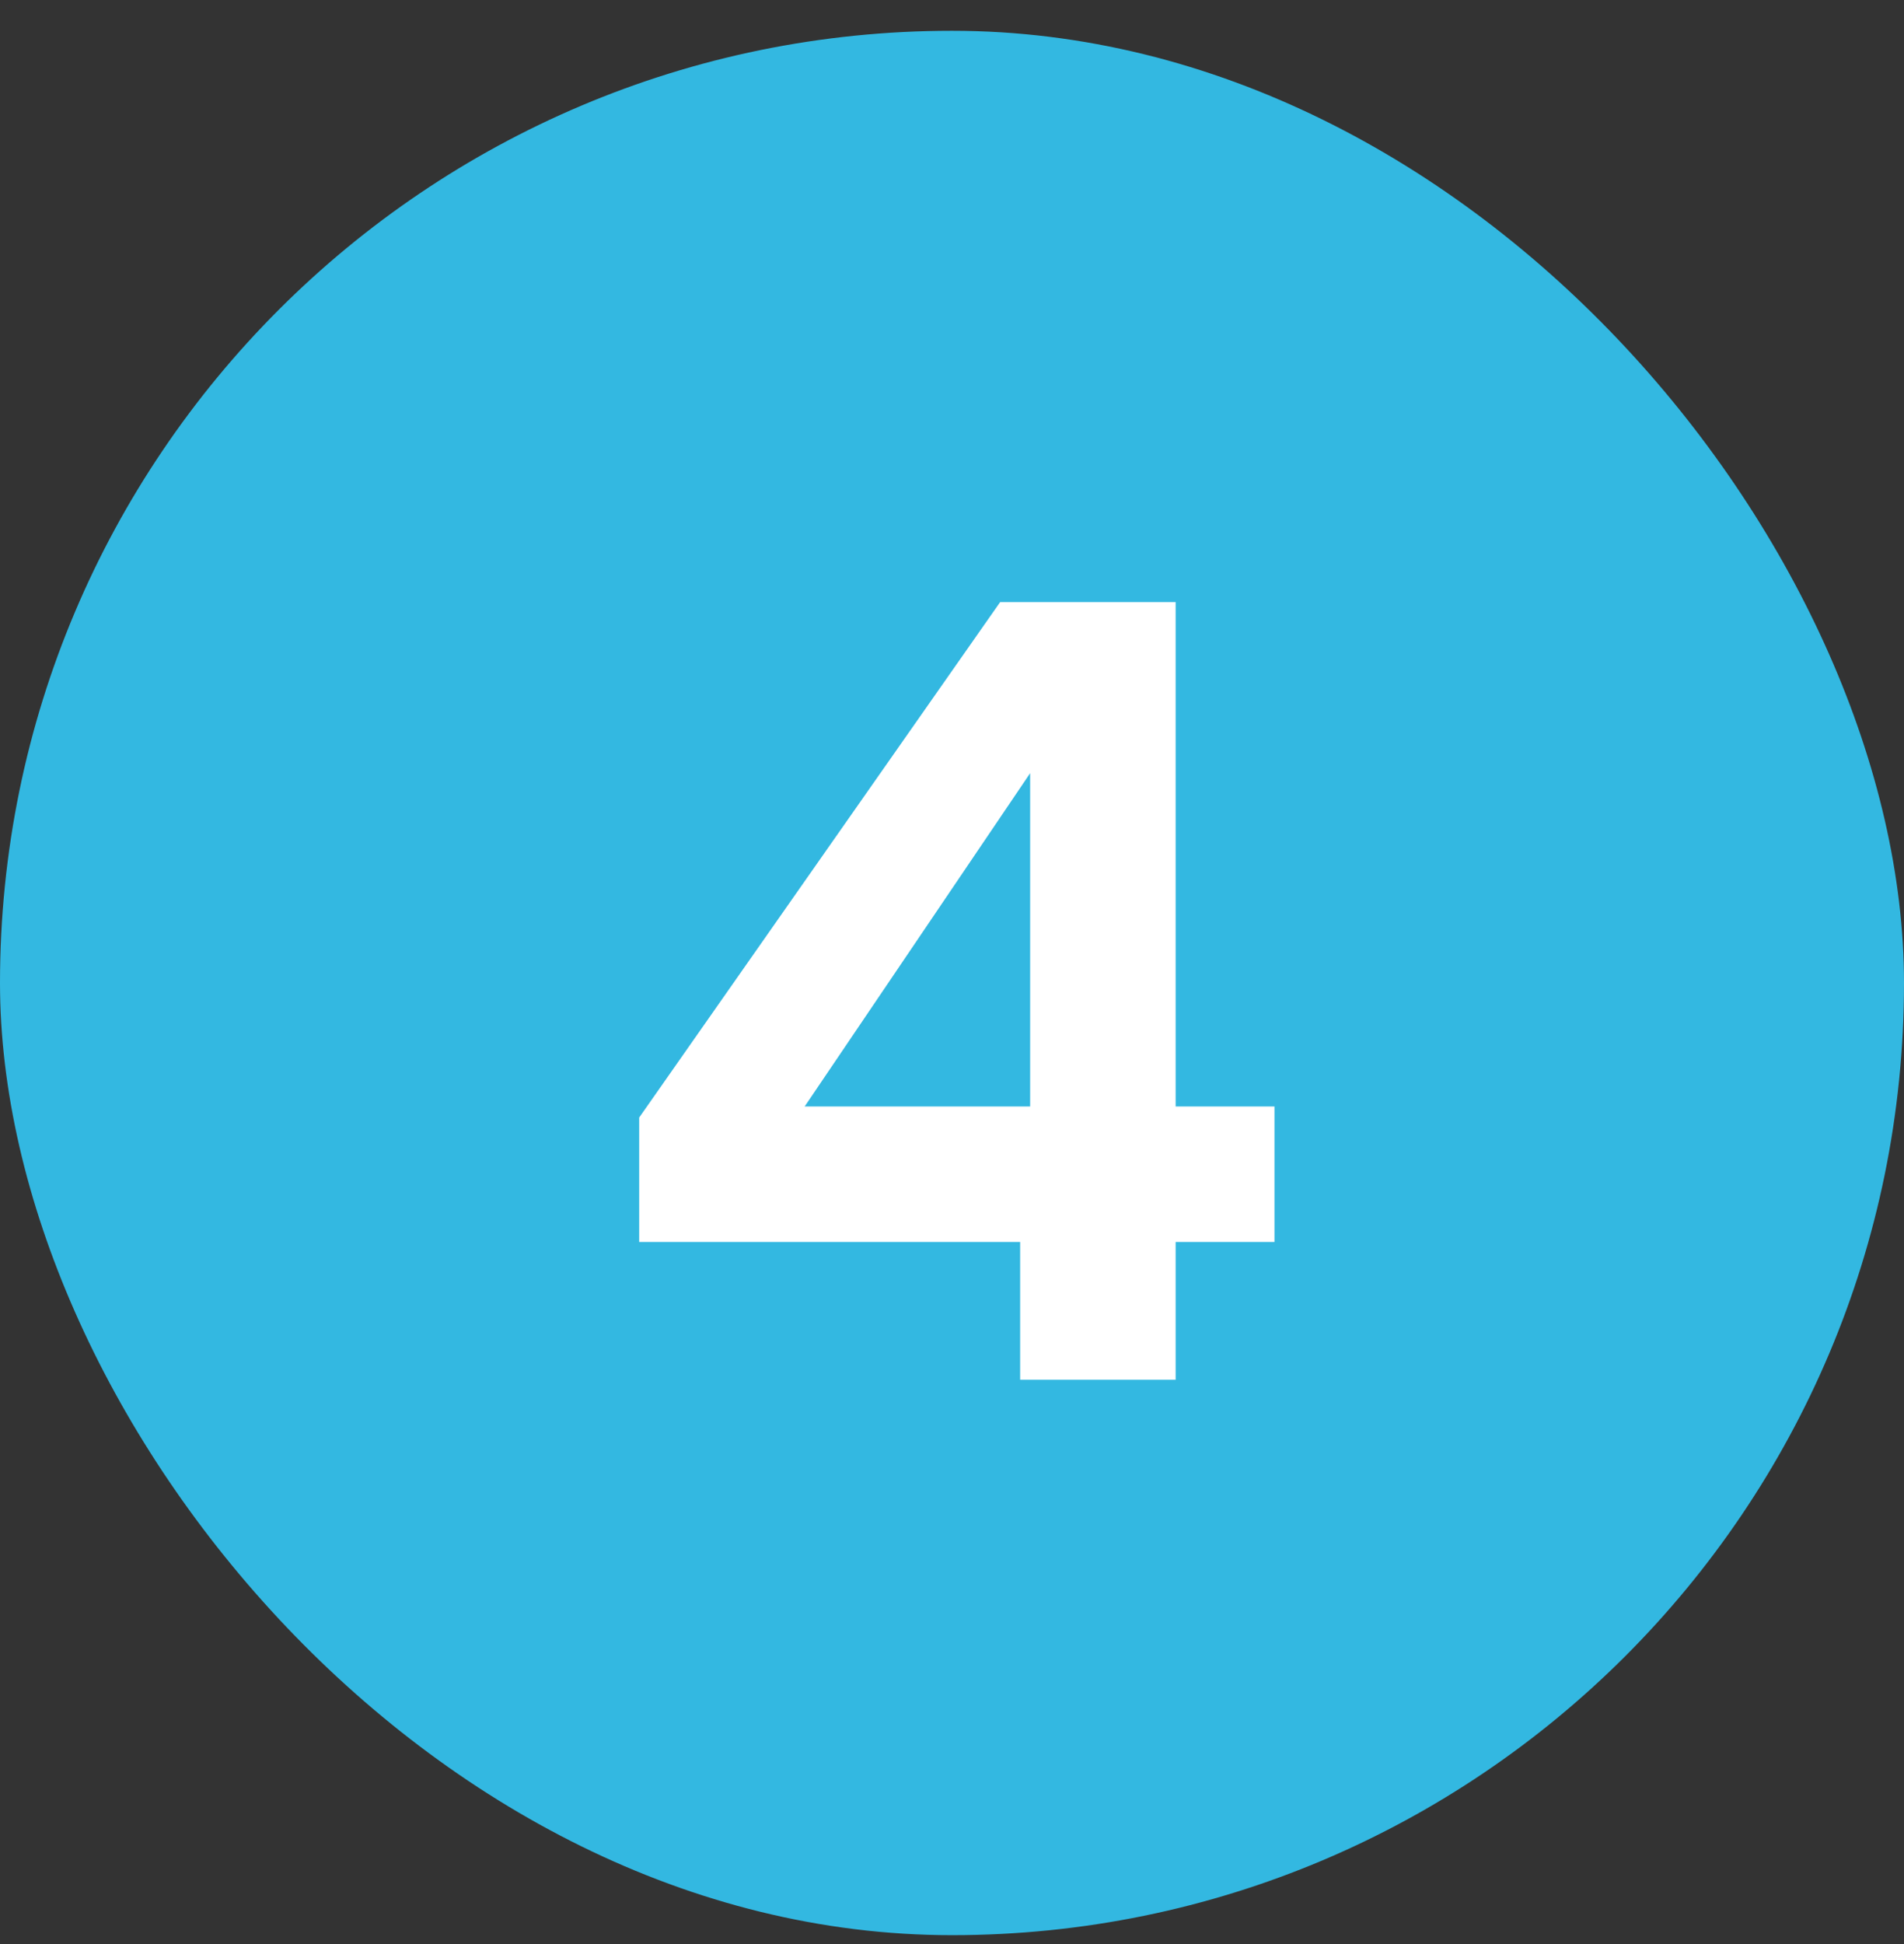
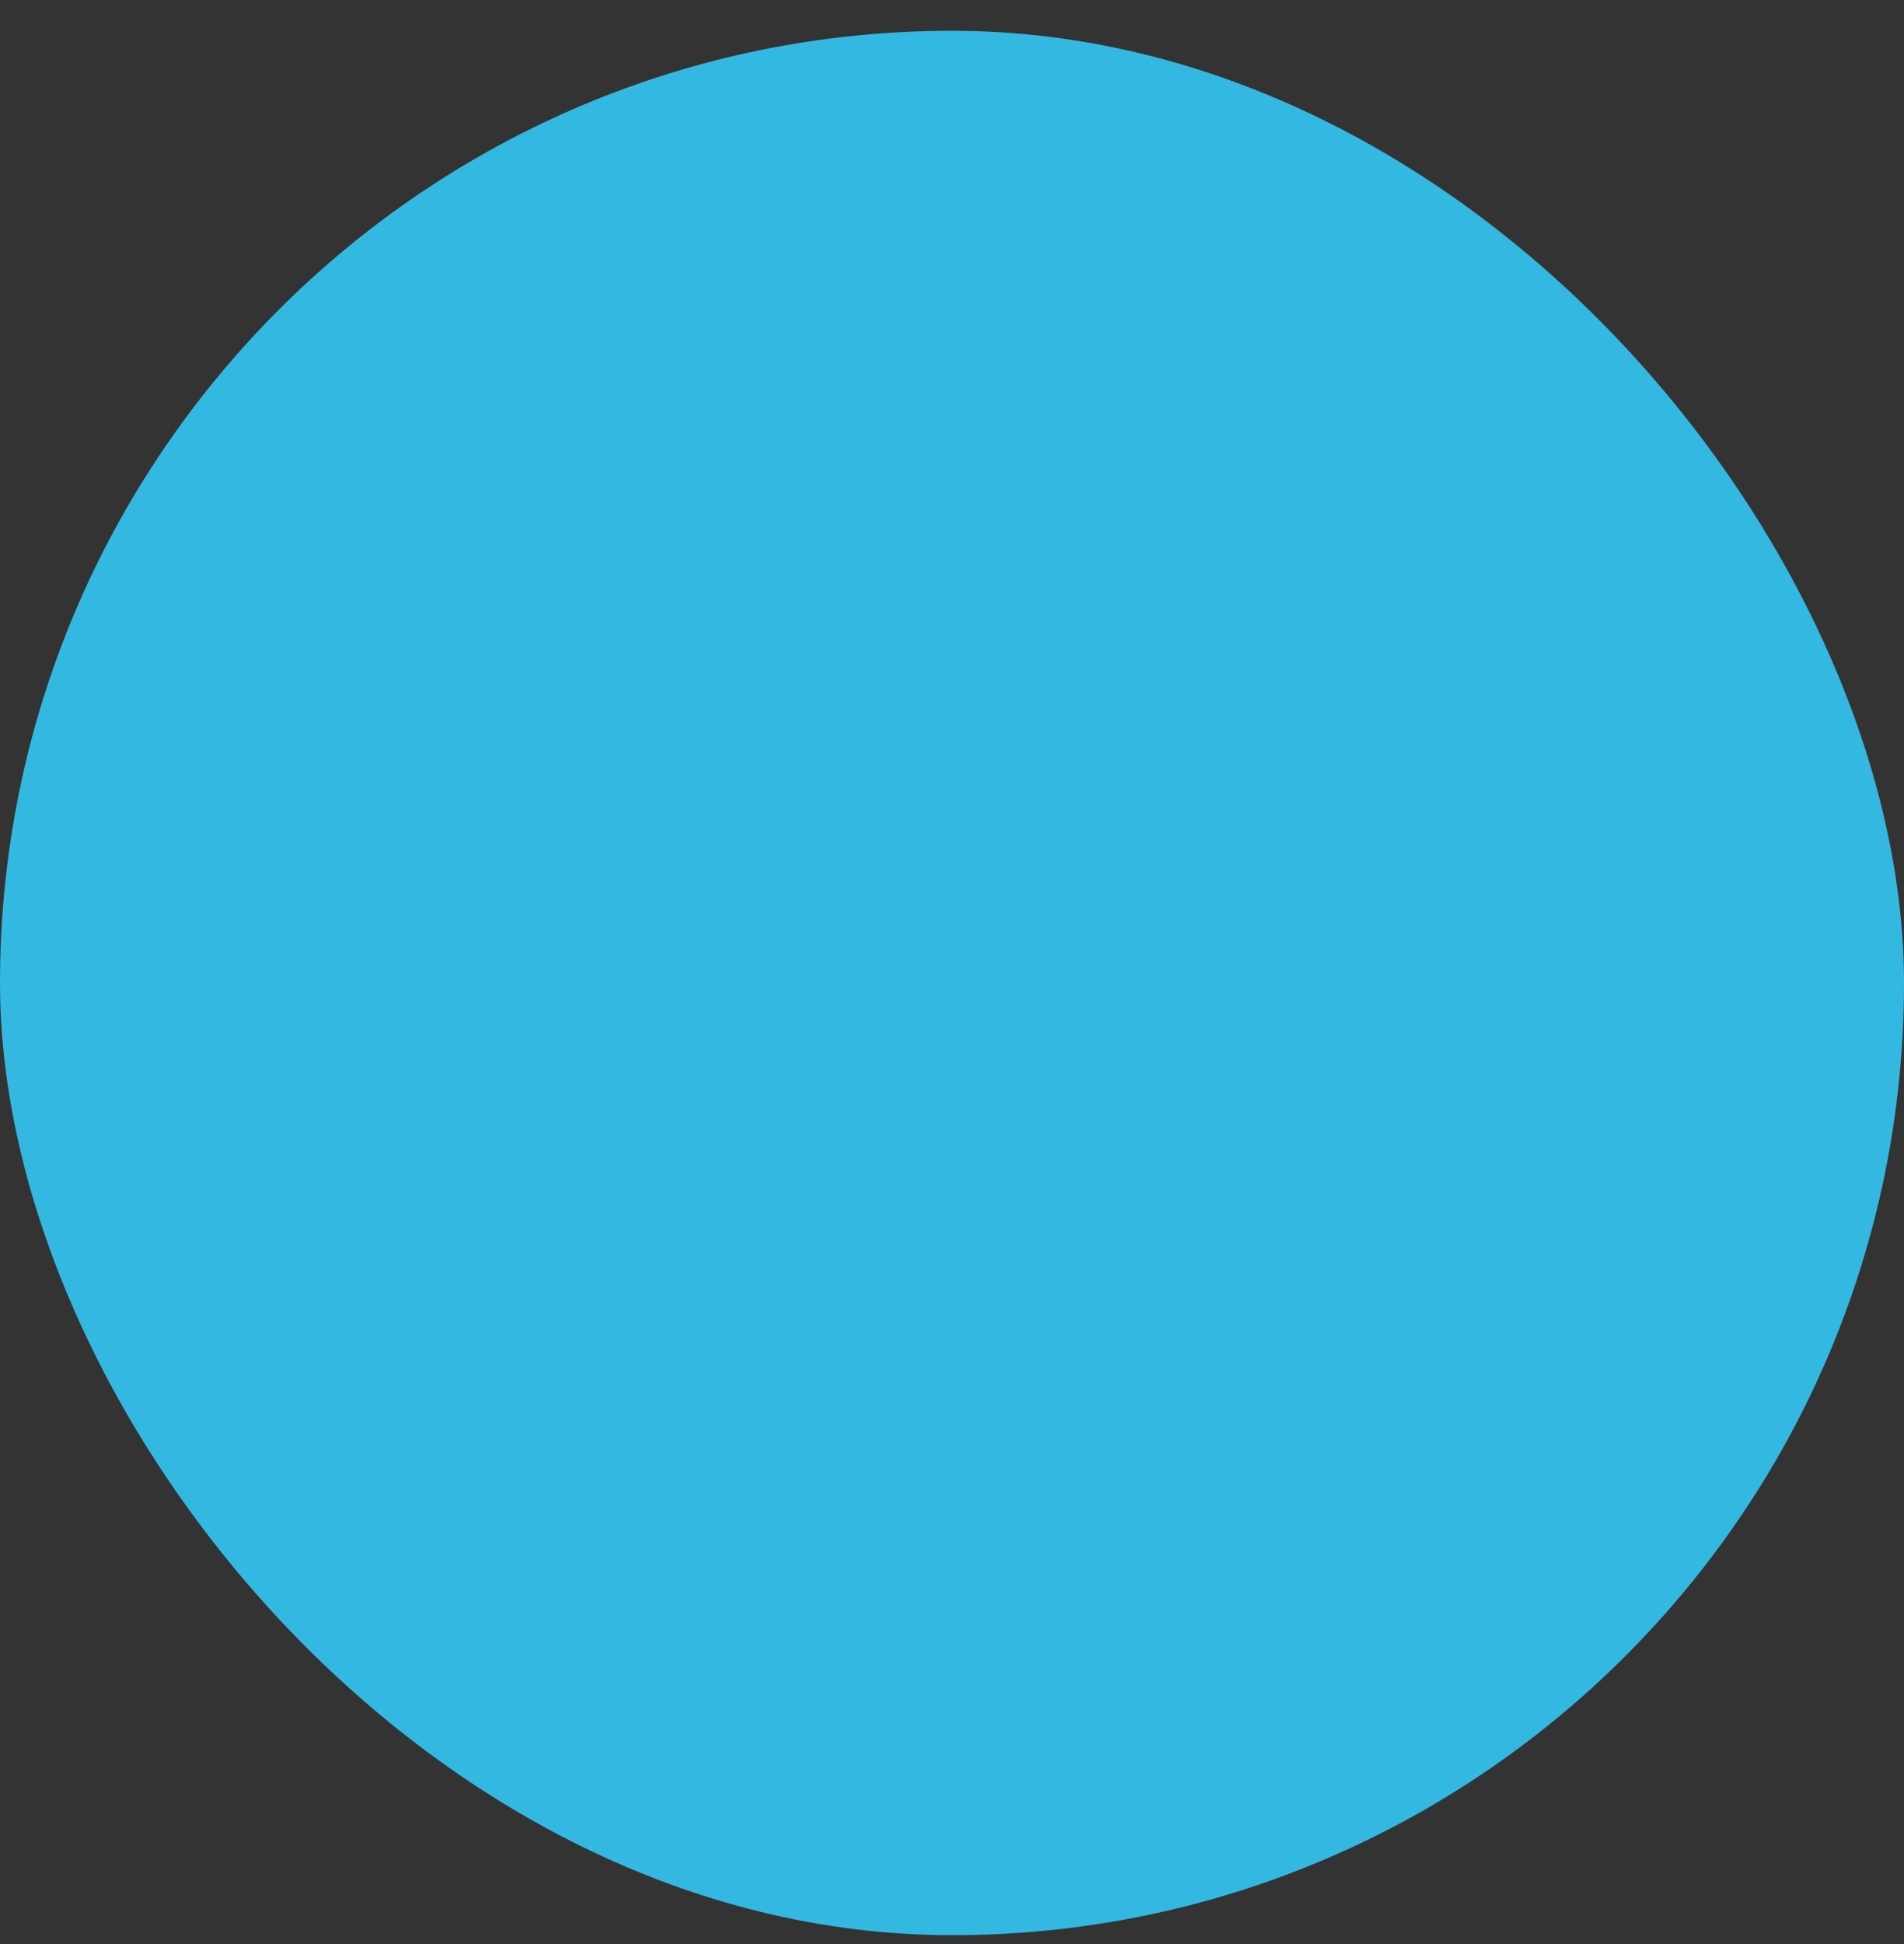
<svg xmlns="http://www.w3.org/2000/svg" width="48" height="49" viewBox="0 0 48 49" fill="none">
  <rect x="0" y="0" width="48" height="49" fill="#333333" stroke="none" />
  <rect y="0.776" width="48" height="48" rx="24" fill="#33B8E1" />
-   <path d="M25.718 34.776V31.304H16.114V28.168L25.214 15.176H29.638V27.888H32.13V31.304H29.638V34.776H25.718ZM20.286 27.888H25.97V19.488L20.286 27.888Z" fill="white" />
</svg>